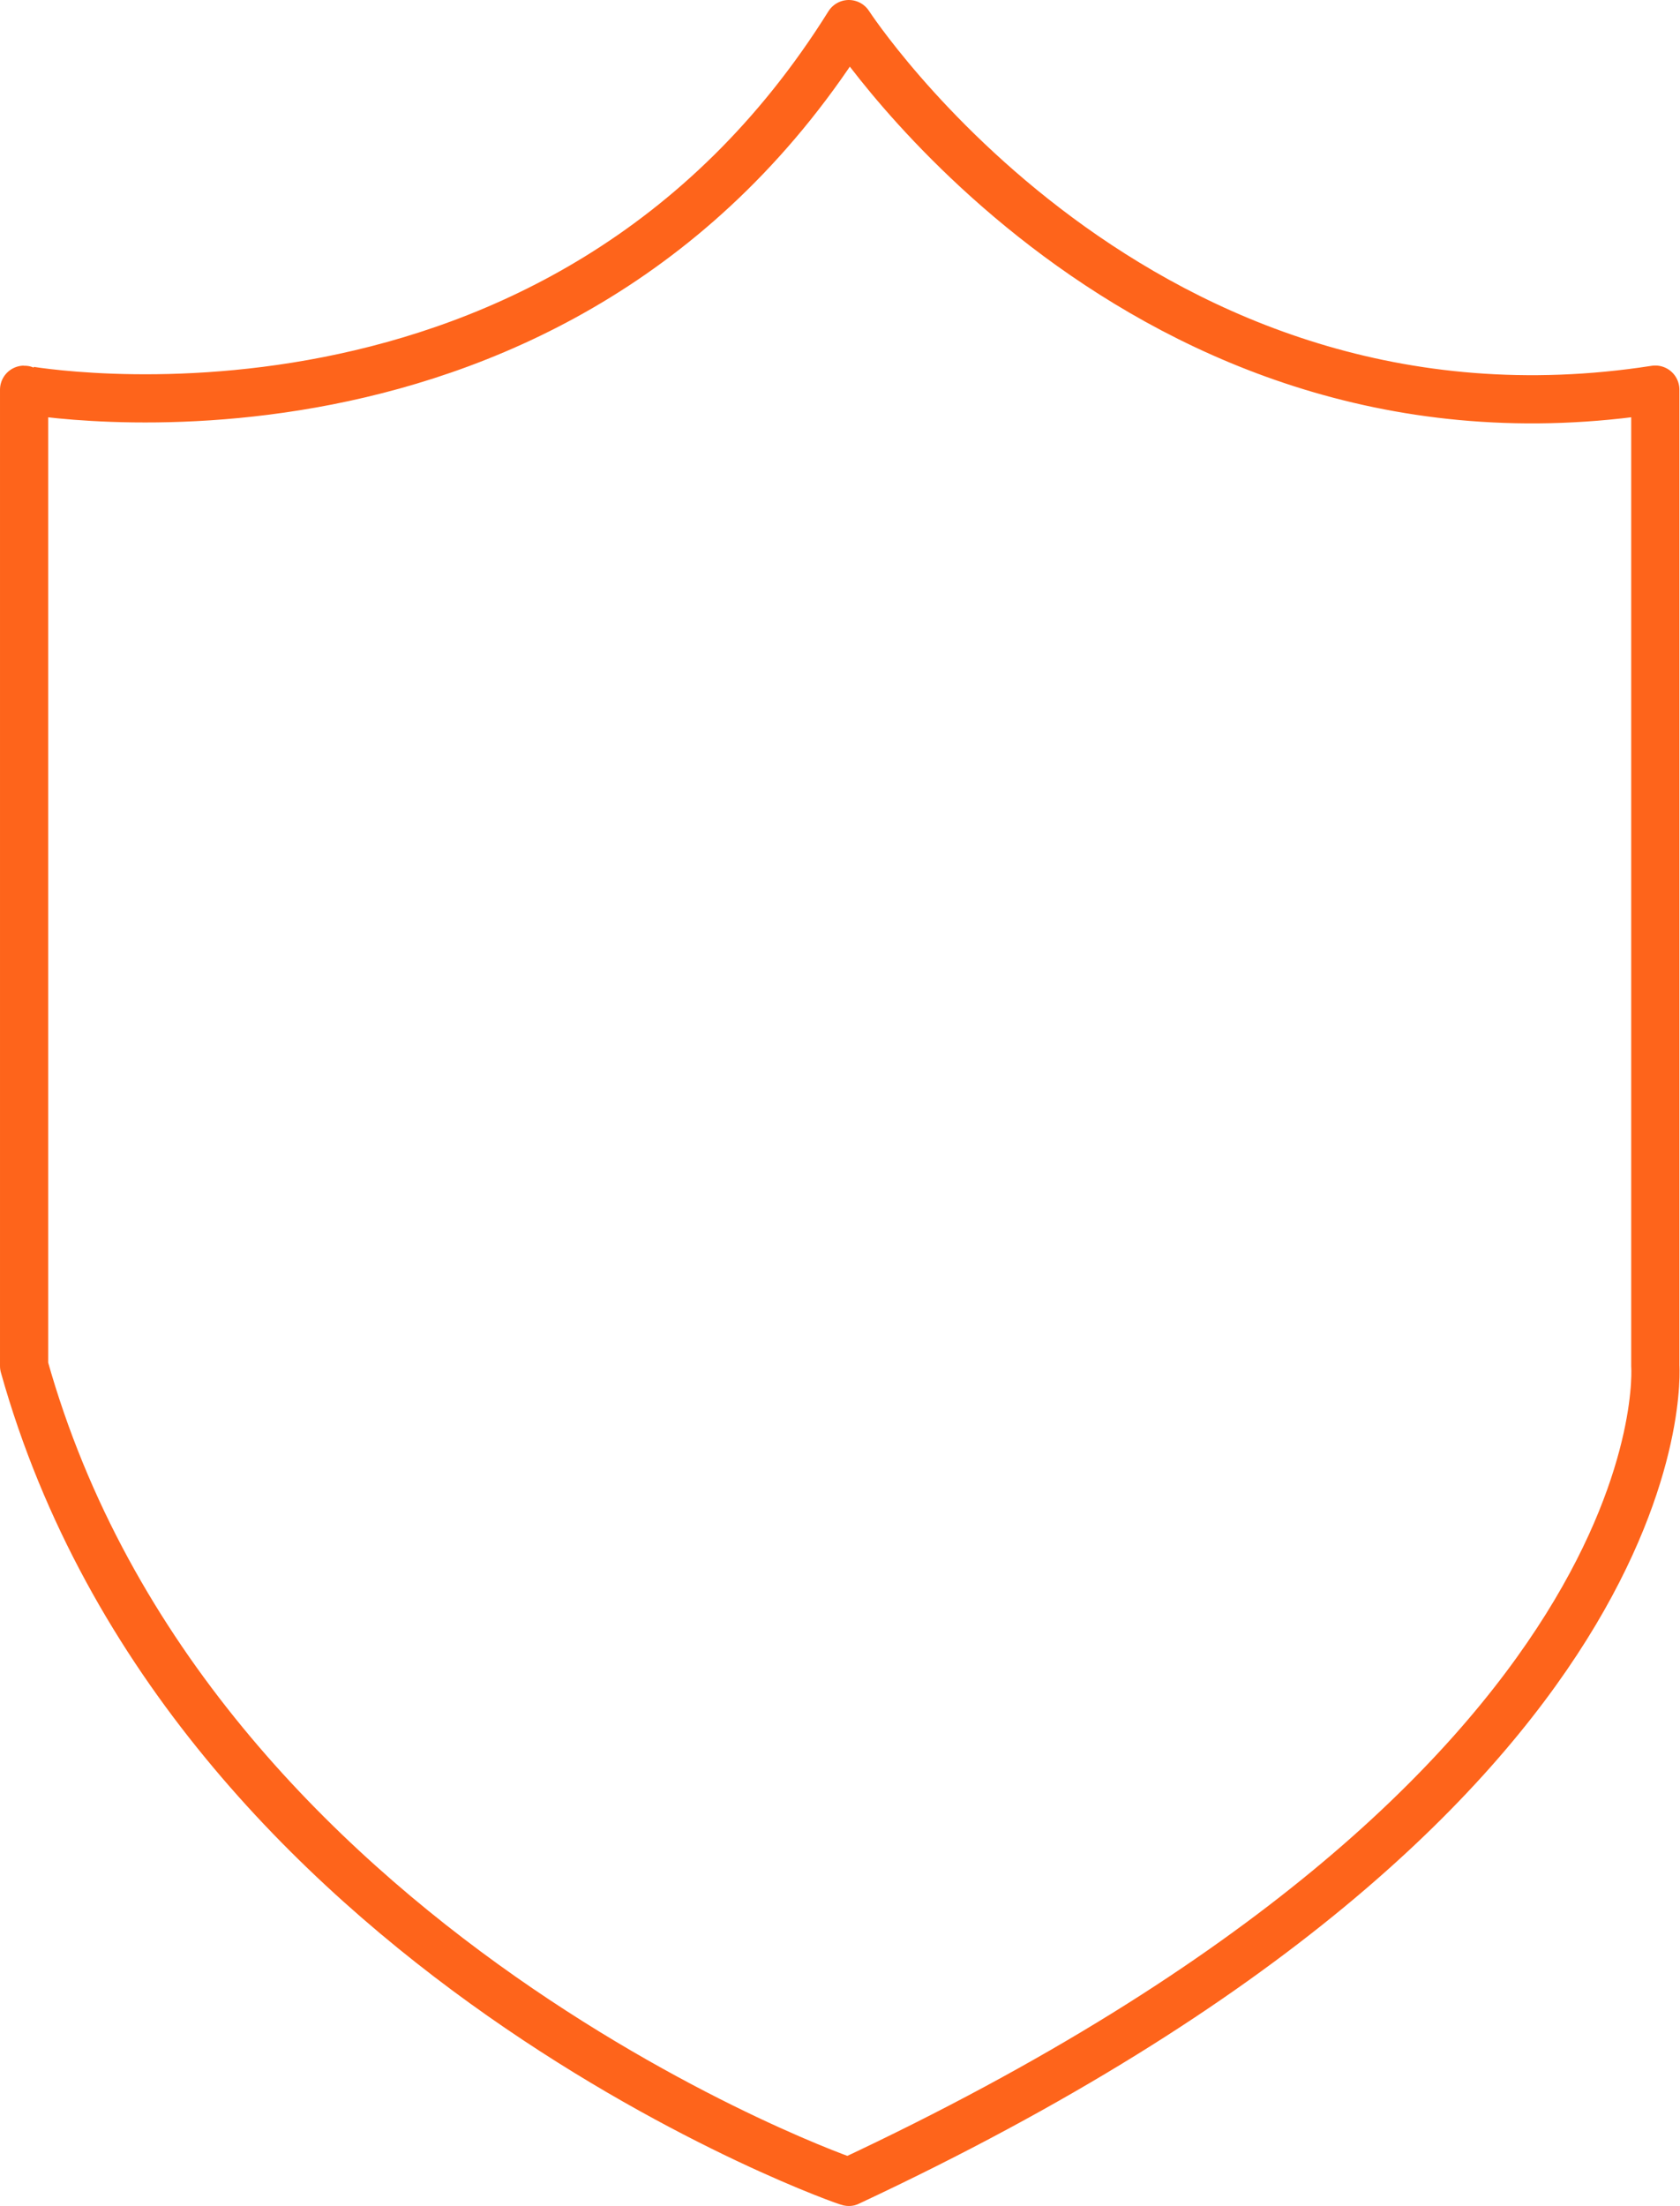
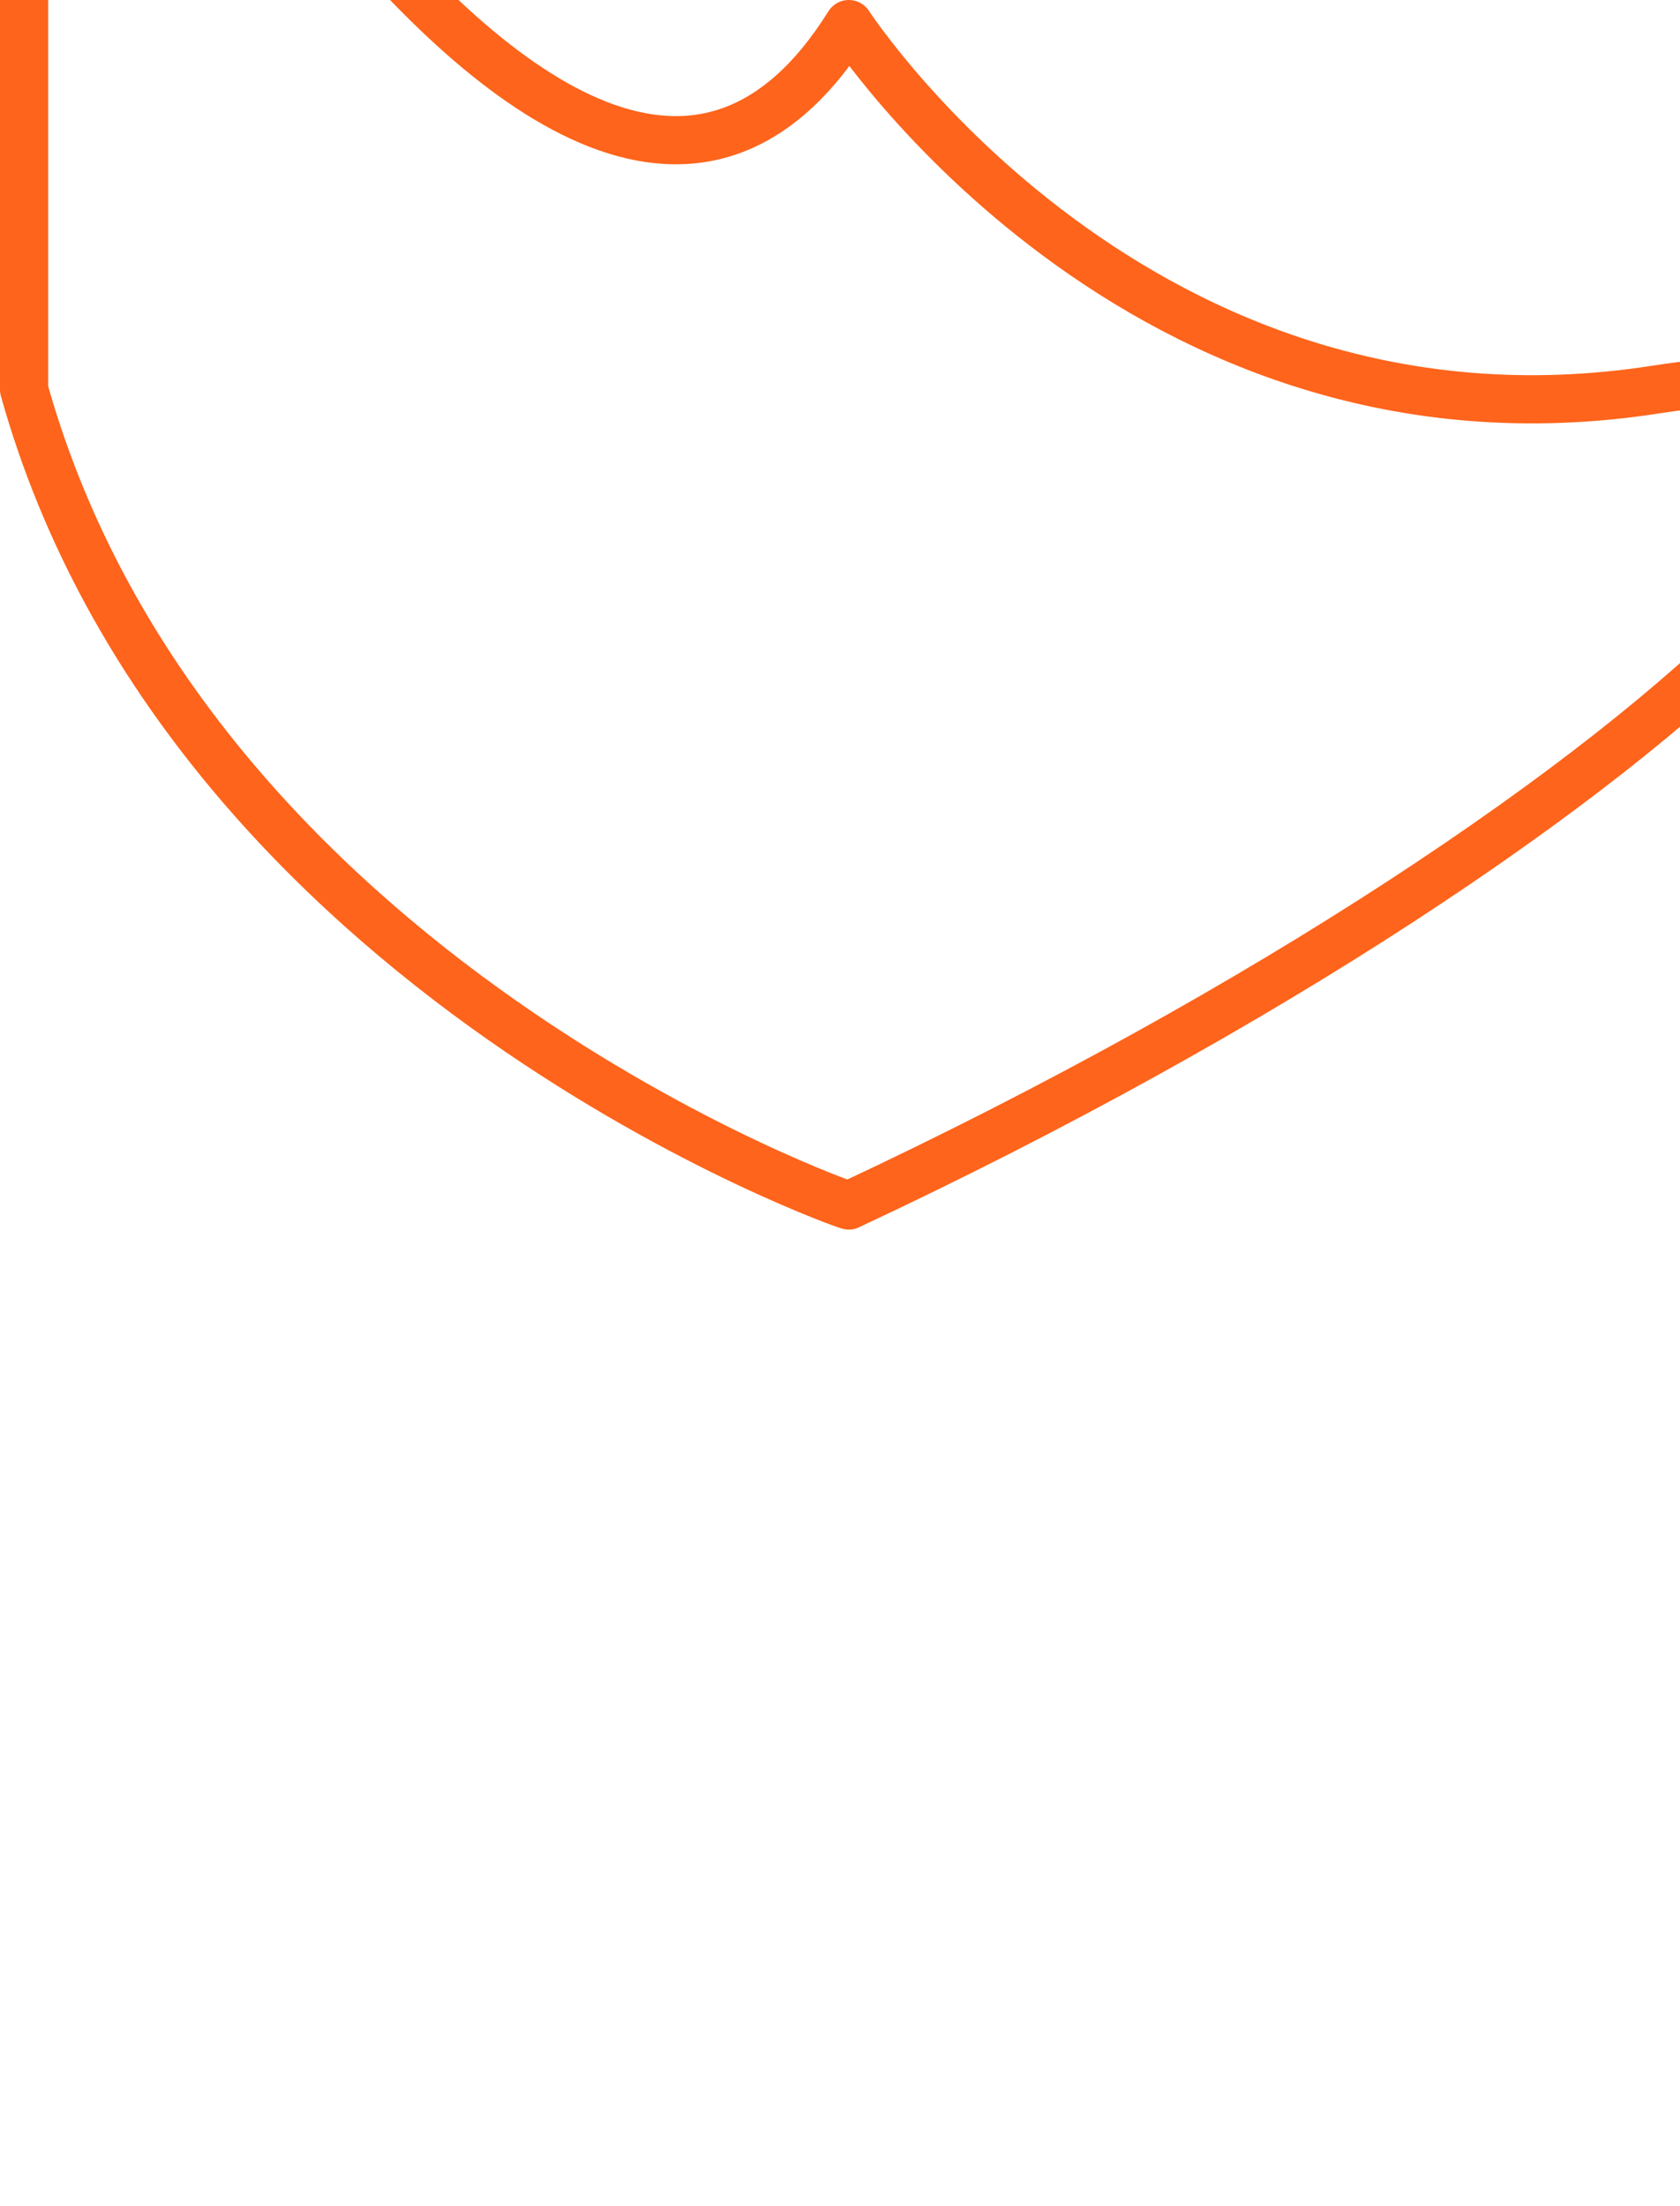
<svg xmlns="http://www.w3.org/2000/svg" width="69.729" height="91.536" viewBox="0 0 69.729 91.536">
  <g id="upz_SecurityIcon" transform="translate(-428.104 -3314.609)">
-     <path id="Path_70" data-name="Path 70" d="M477.557,3319.416s12.015,18.5,33.473,15.168V3375.1s1.313,17.573-33.473,33.853c.361.185-27.387-9.434-34.231-33.853v-40.512S465.542,3338.654,477.557,3319.416Z" transform="translate(-14.222 -3.807)" fill="none" stroke="#fe641b" stroke-linecap="round" stroke-linejoin="round" stroke-width="2" />
+     <path id="Path_70" data-name="Path 70" d="M477.557,3319.416s12.015,18.5,33.473,15.168s1.313,17.573-33.473,33.853c.361.185-27.387-9.434-34.231-33.853v-40.512S465.542,3338.654,477.557,3319.416Z" transform="translate(-14.222 -3.807)" fill="none" stroke="#fe641b" stroke-linecap="round" stroke-linejoin="round" stroke-width="2" />
  </g>
</svg>